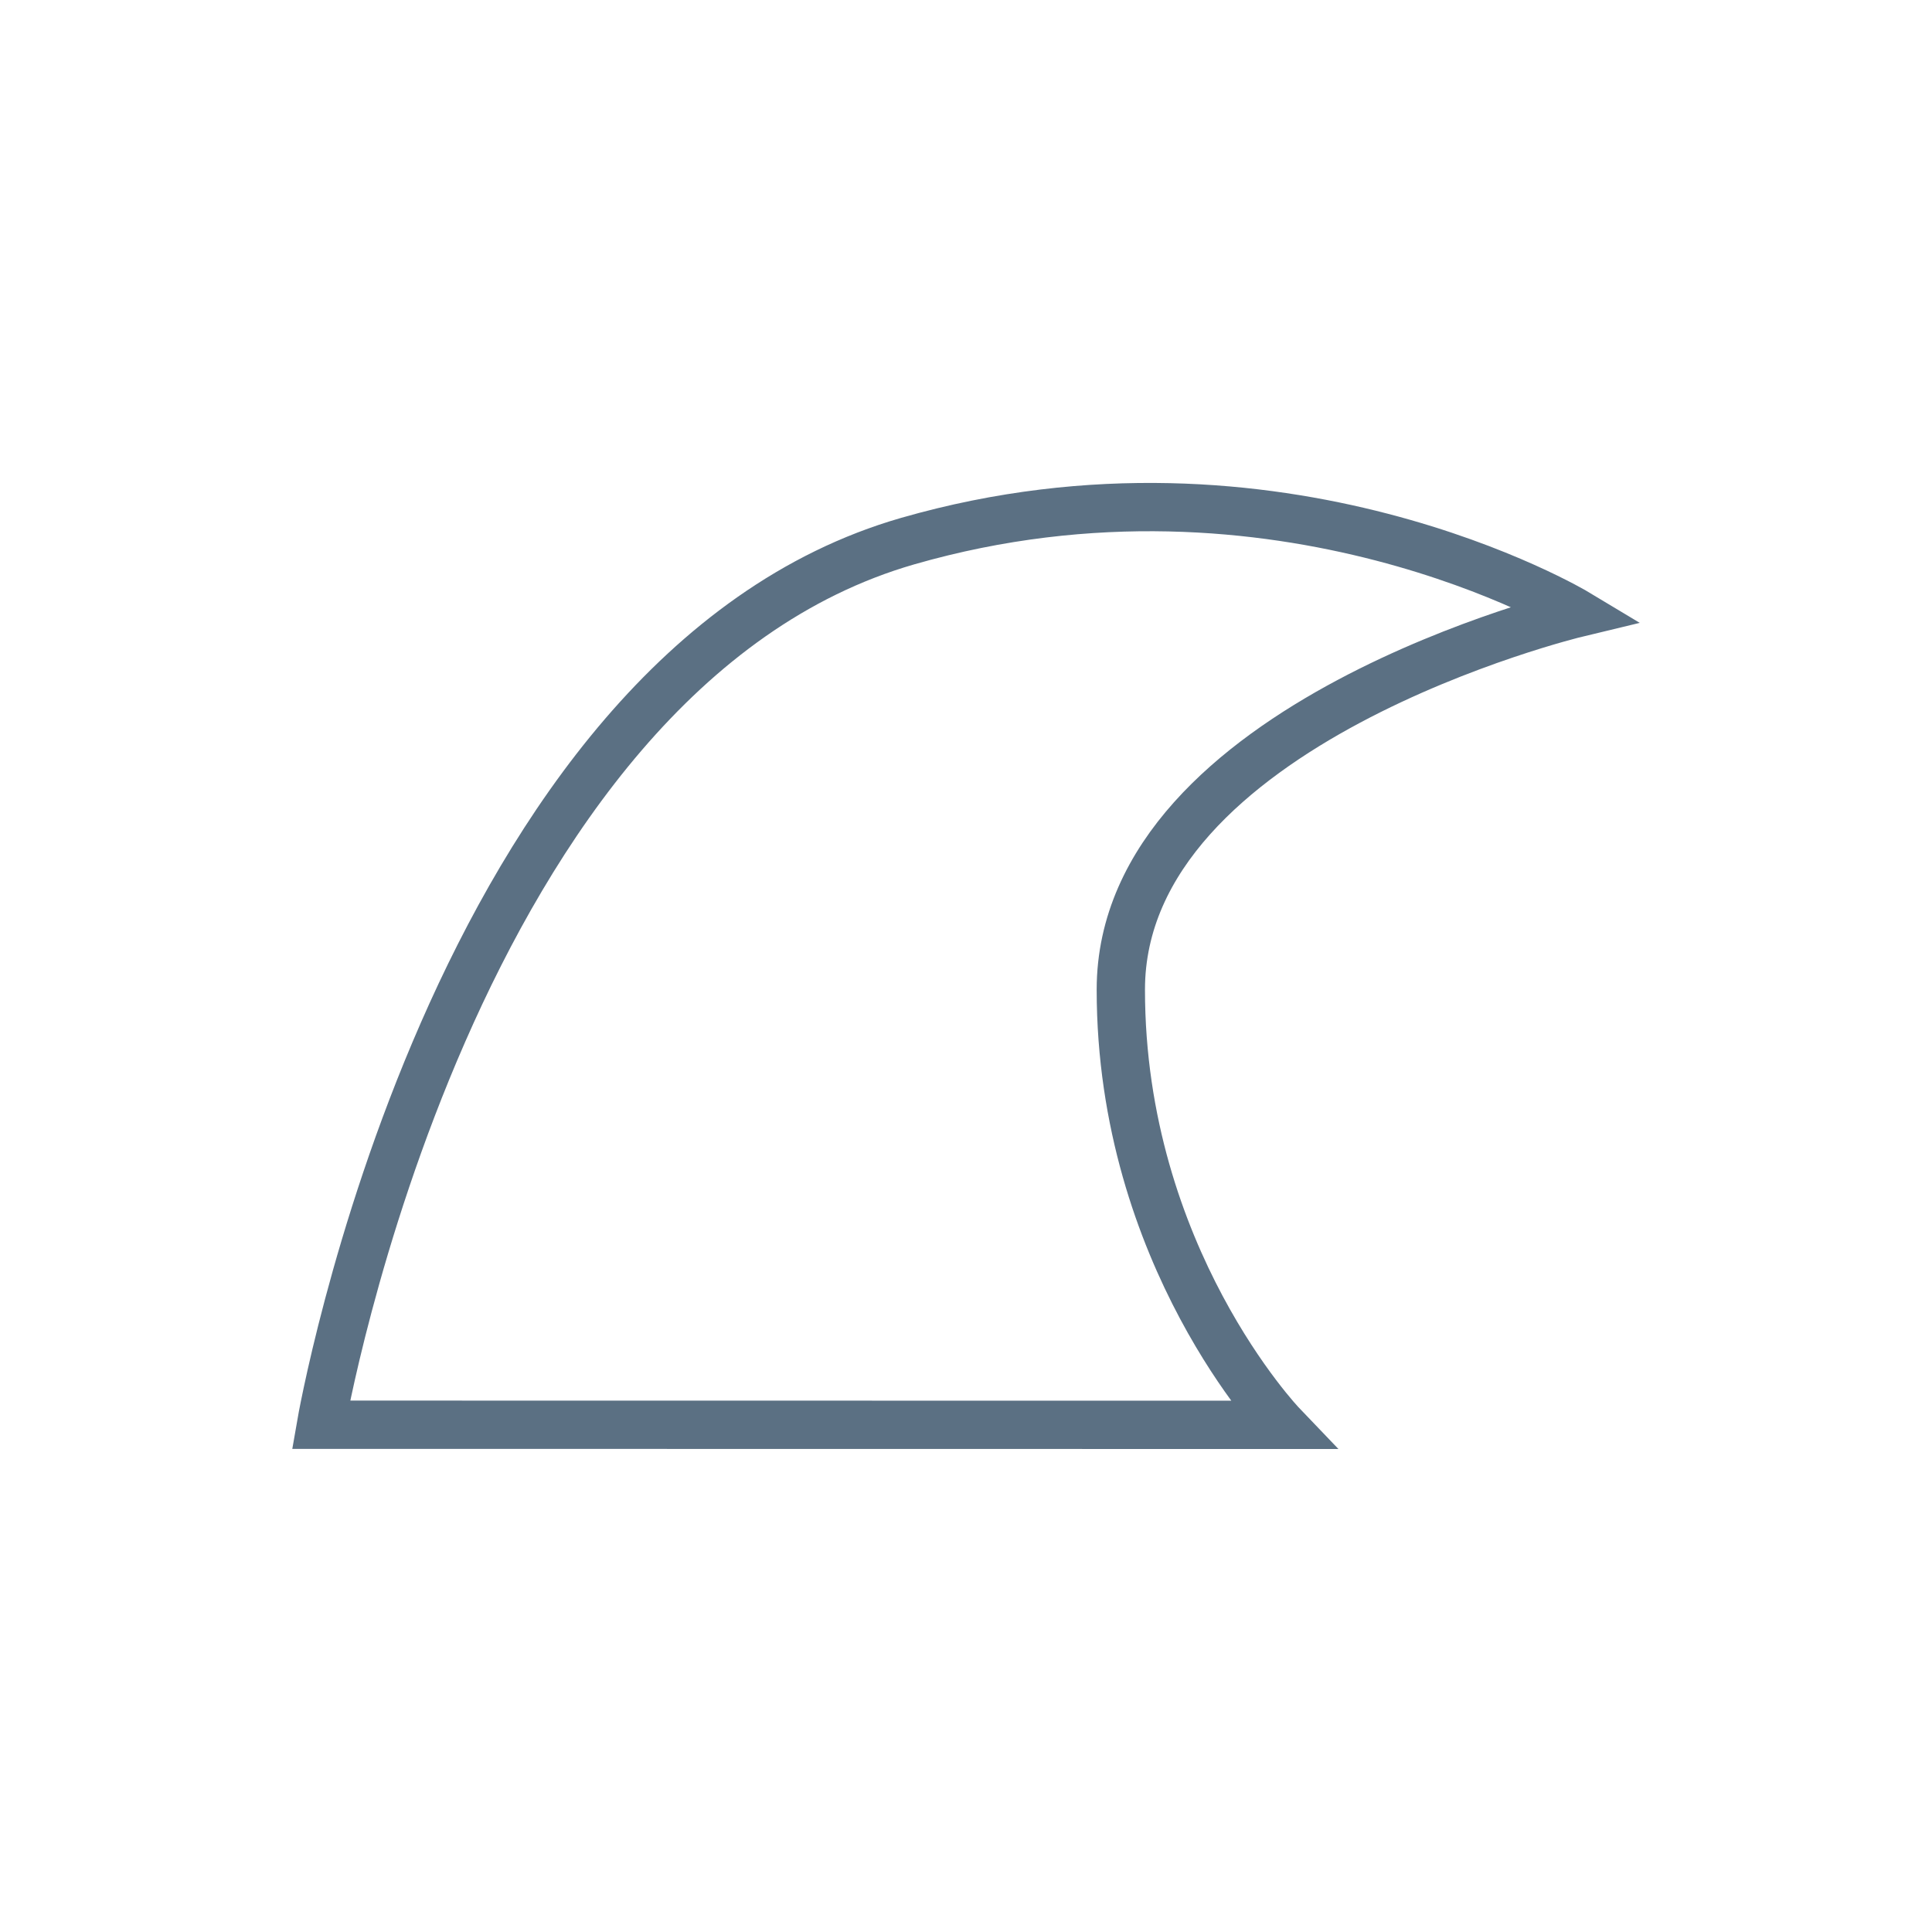
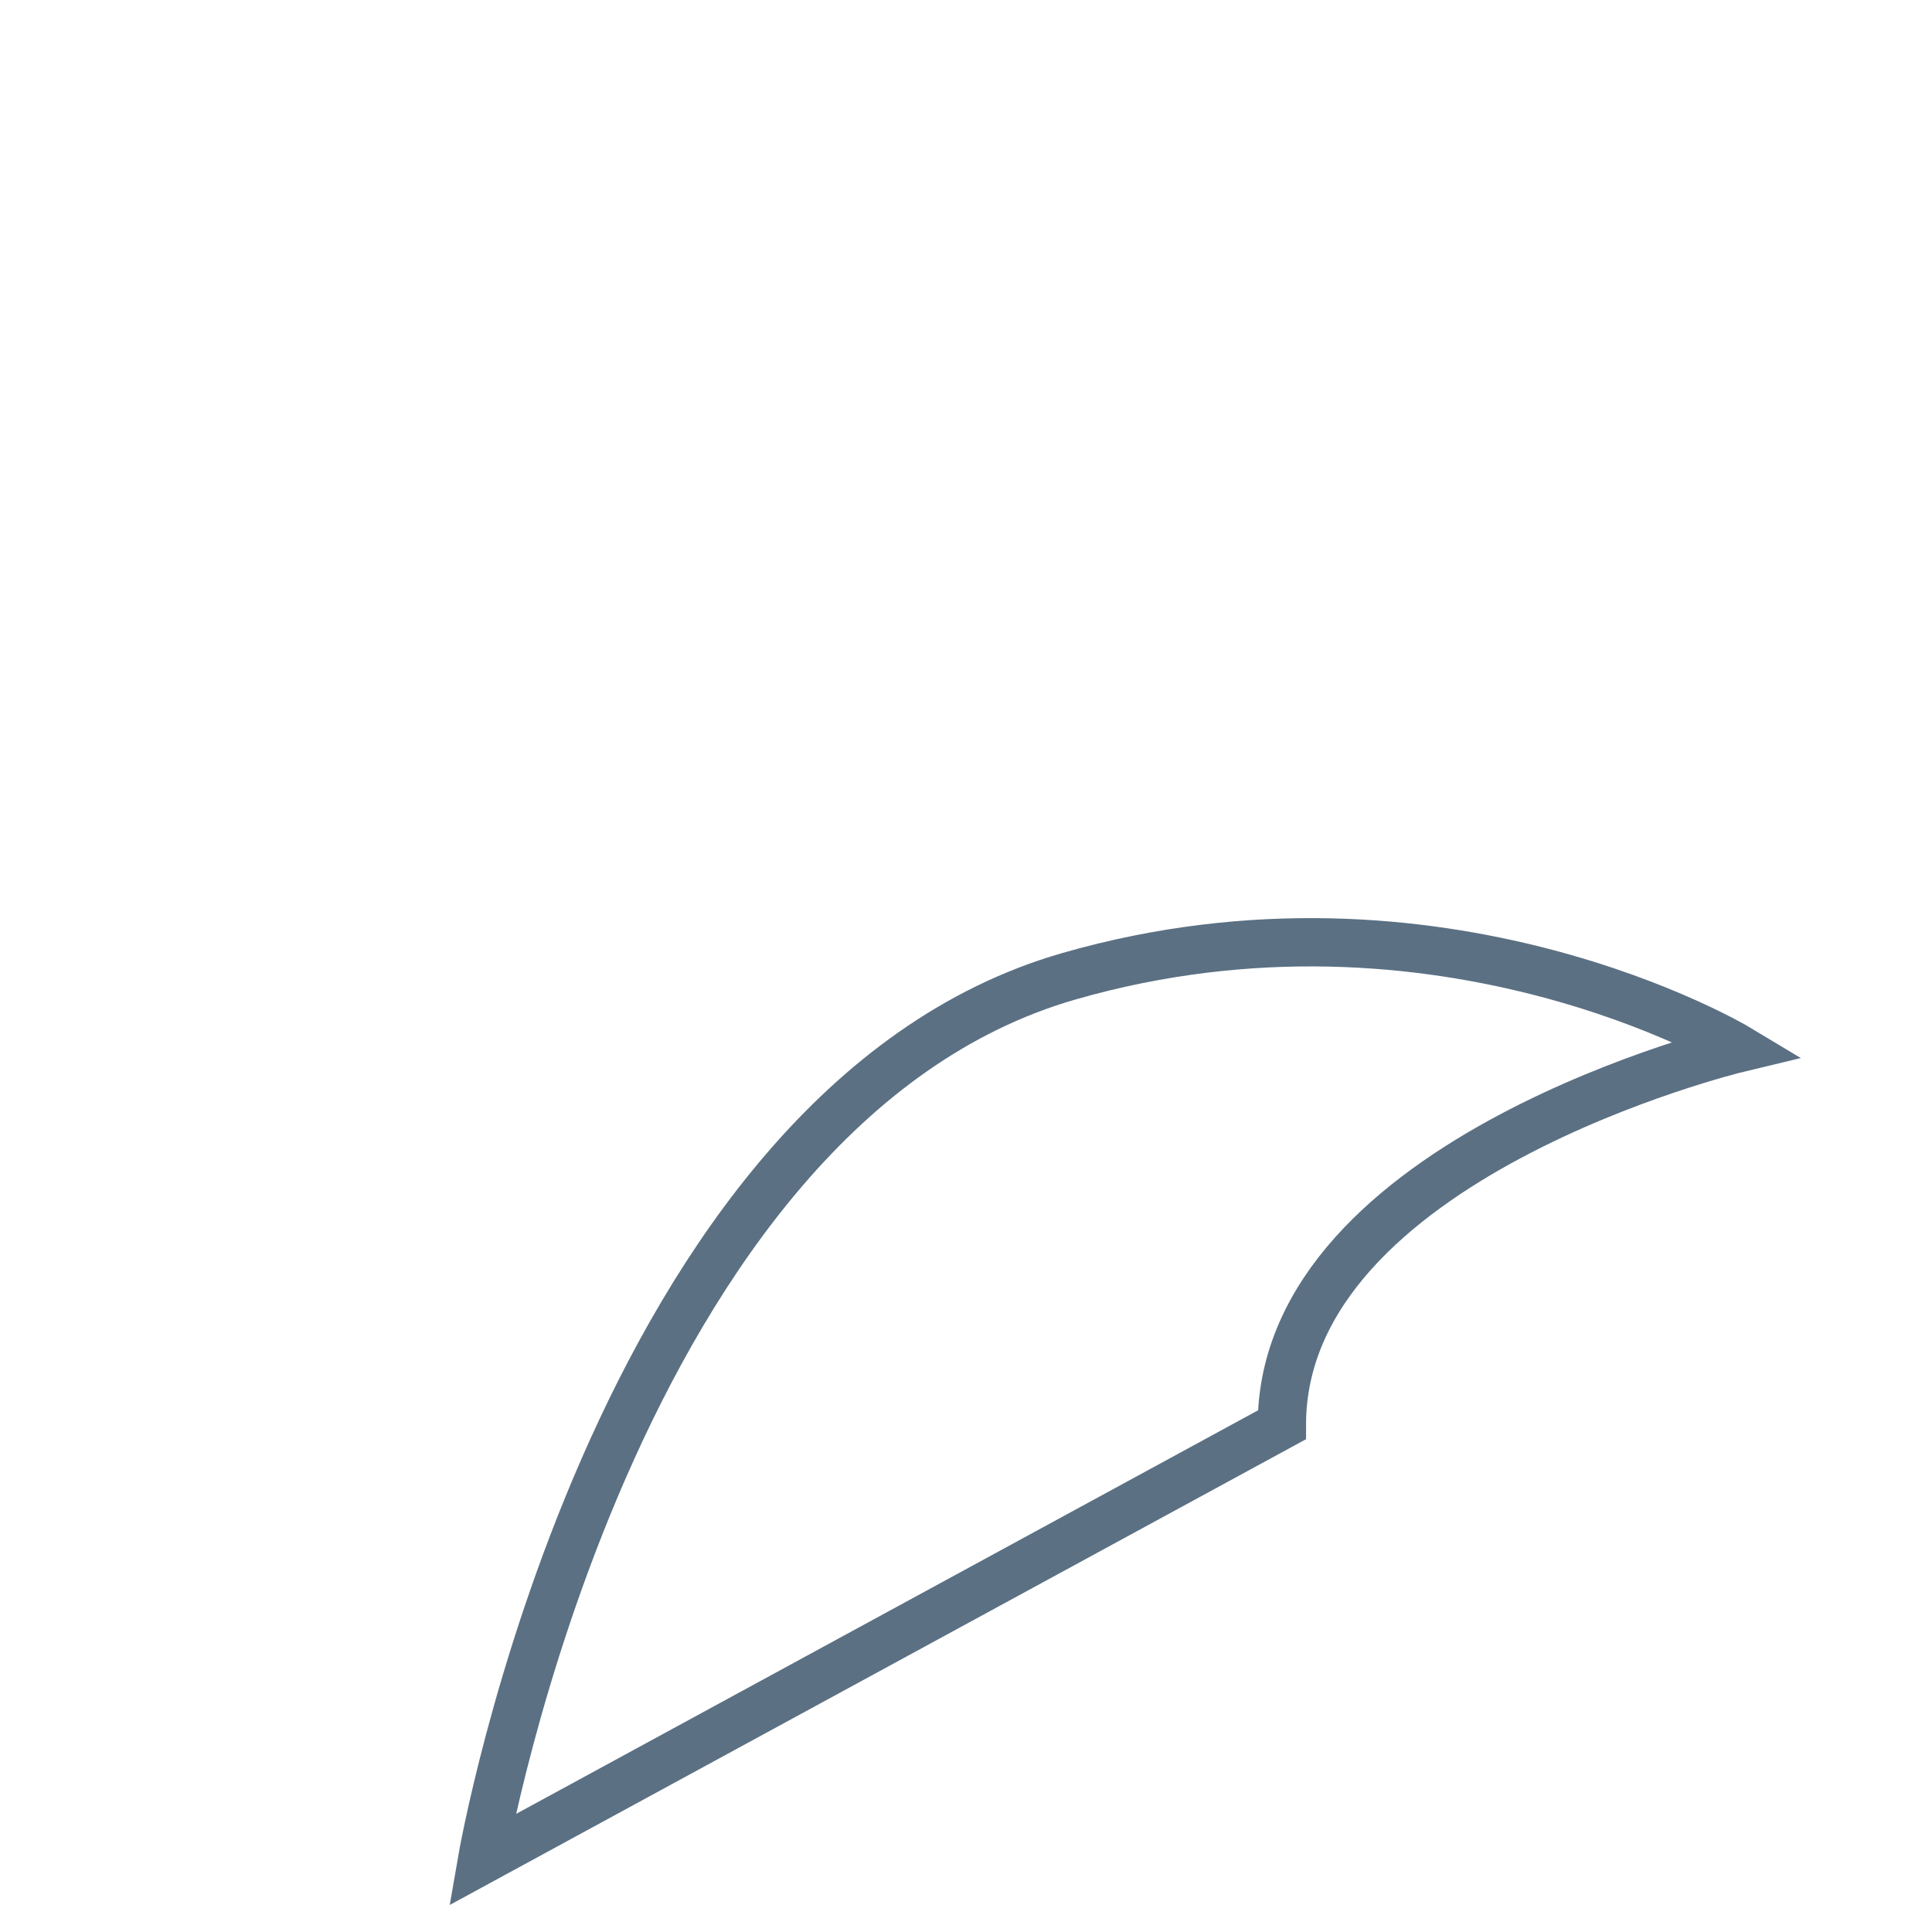
<svg xmlns="http://www.w3.org/2000/svg" width="80" height="80" fill="none" version="1.1" viewBox="0 0 80 80">
-   <path d="m53.08 59s-6.669-6.965-6.669-18.02c0-11.05 18.88-15.59 18.88-15.59s-12.32-7.407-27.7-2.985c-18.92 5.441-24.3 36.59-24.3 36.59z" stroke="#5b7083" stroke-miterlimit="10" stroke-width="2" />
+   <path d="m53.08 59c0-11.05 18.88-15.59 18.88-15.59s-12.32-7.407-27.7-2.985c-18.92 5.441-24.3 36.59-24.3 36.59z" stroke="#5b7083" stroke-miterlimit="10" stroke-width="2" />
</svg>